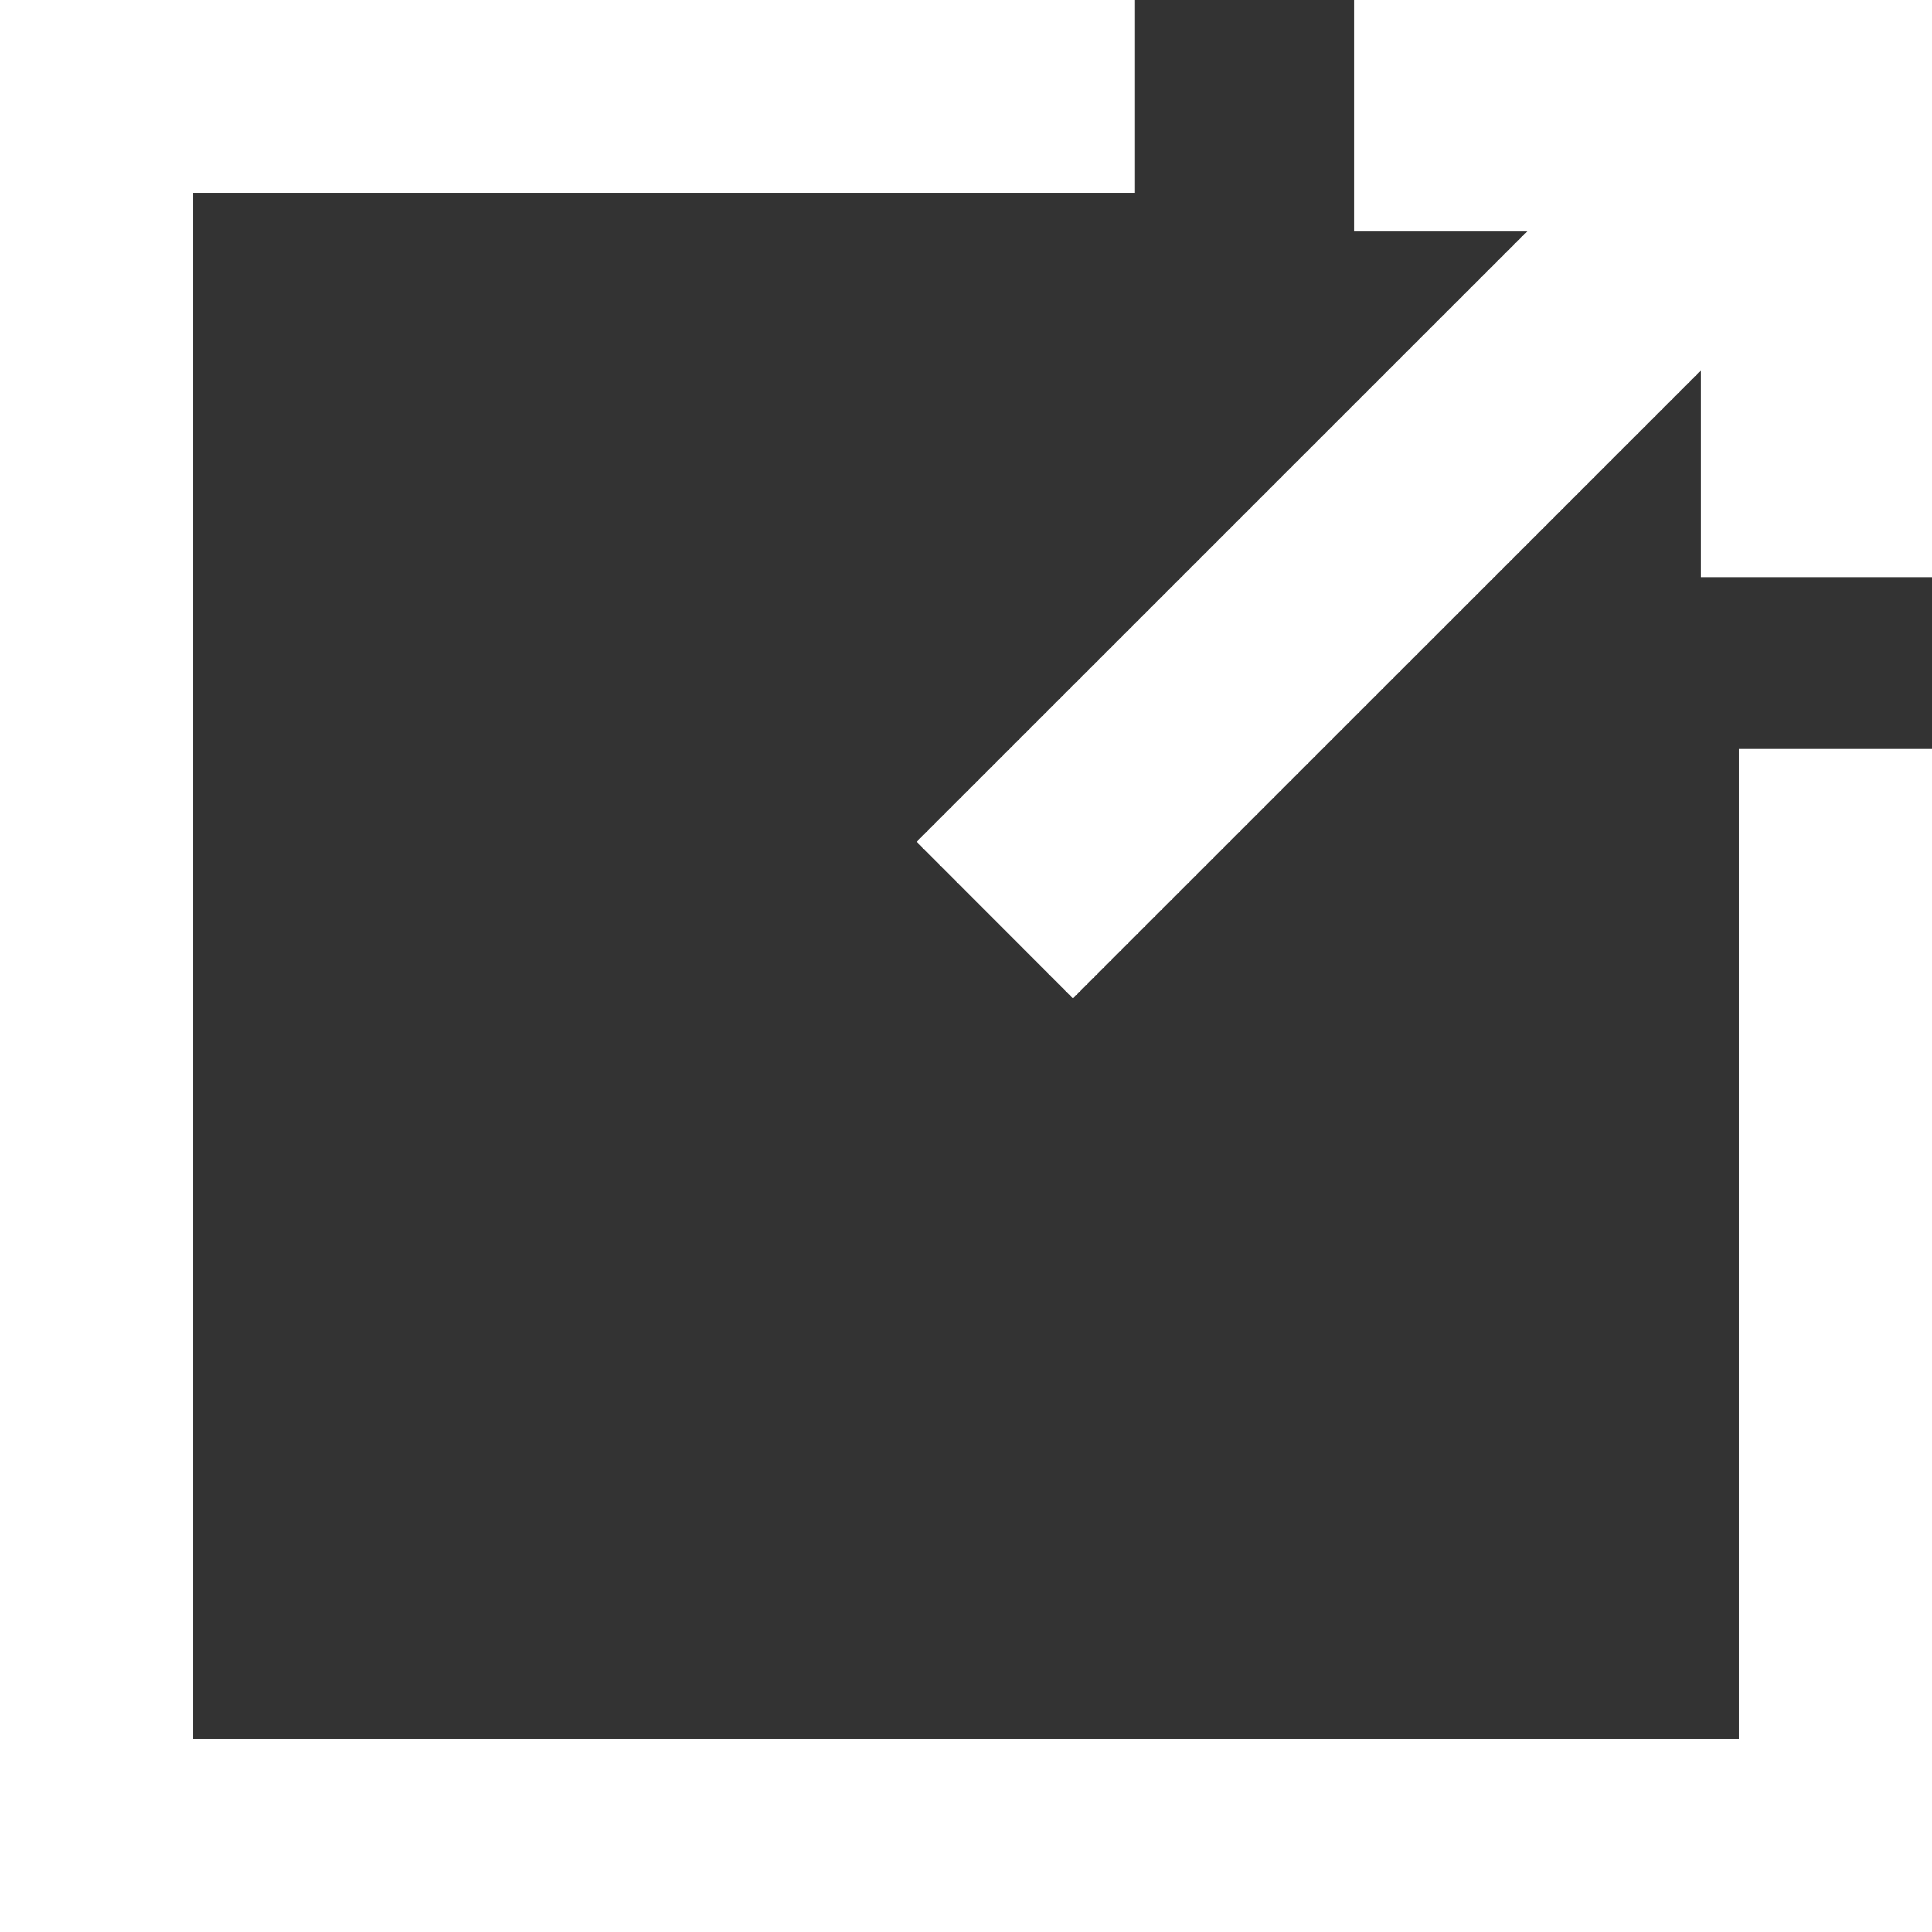
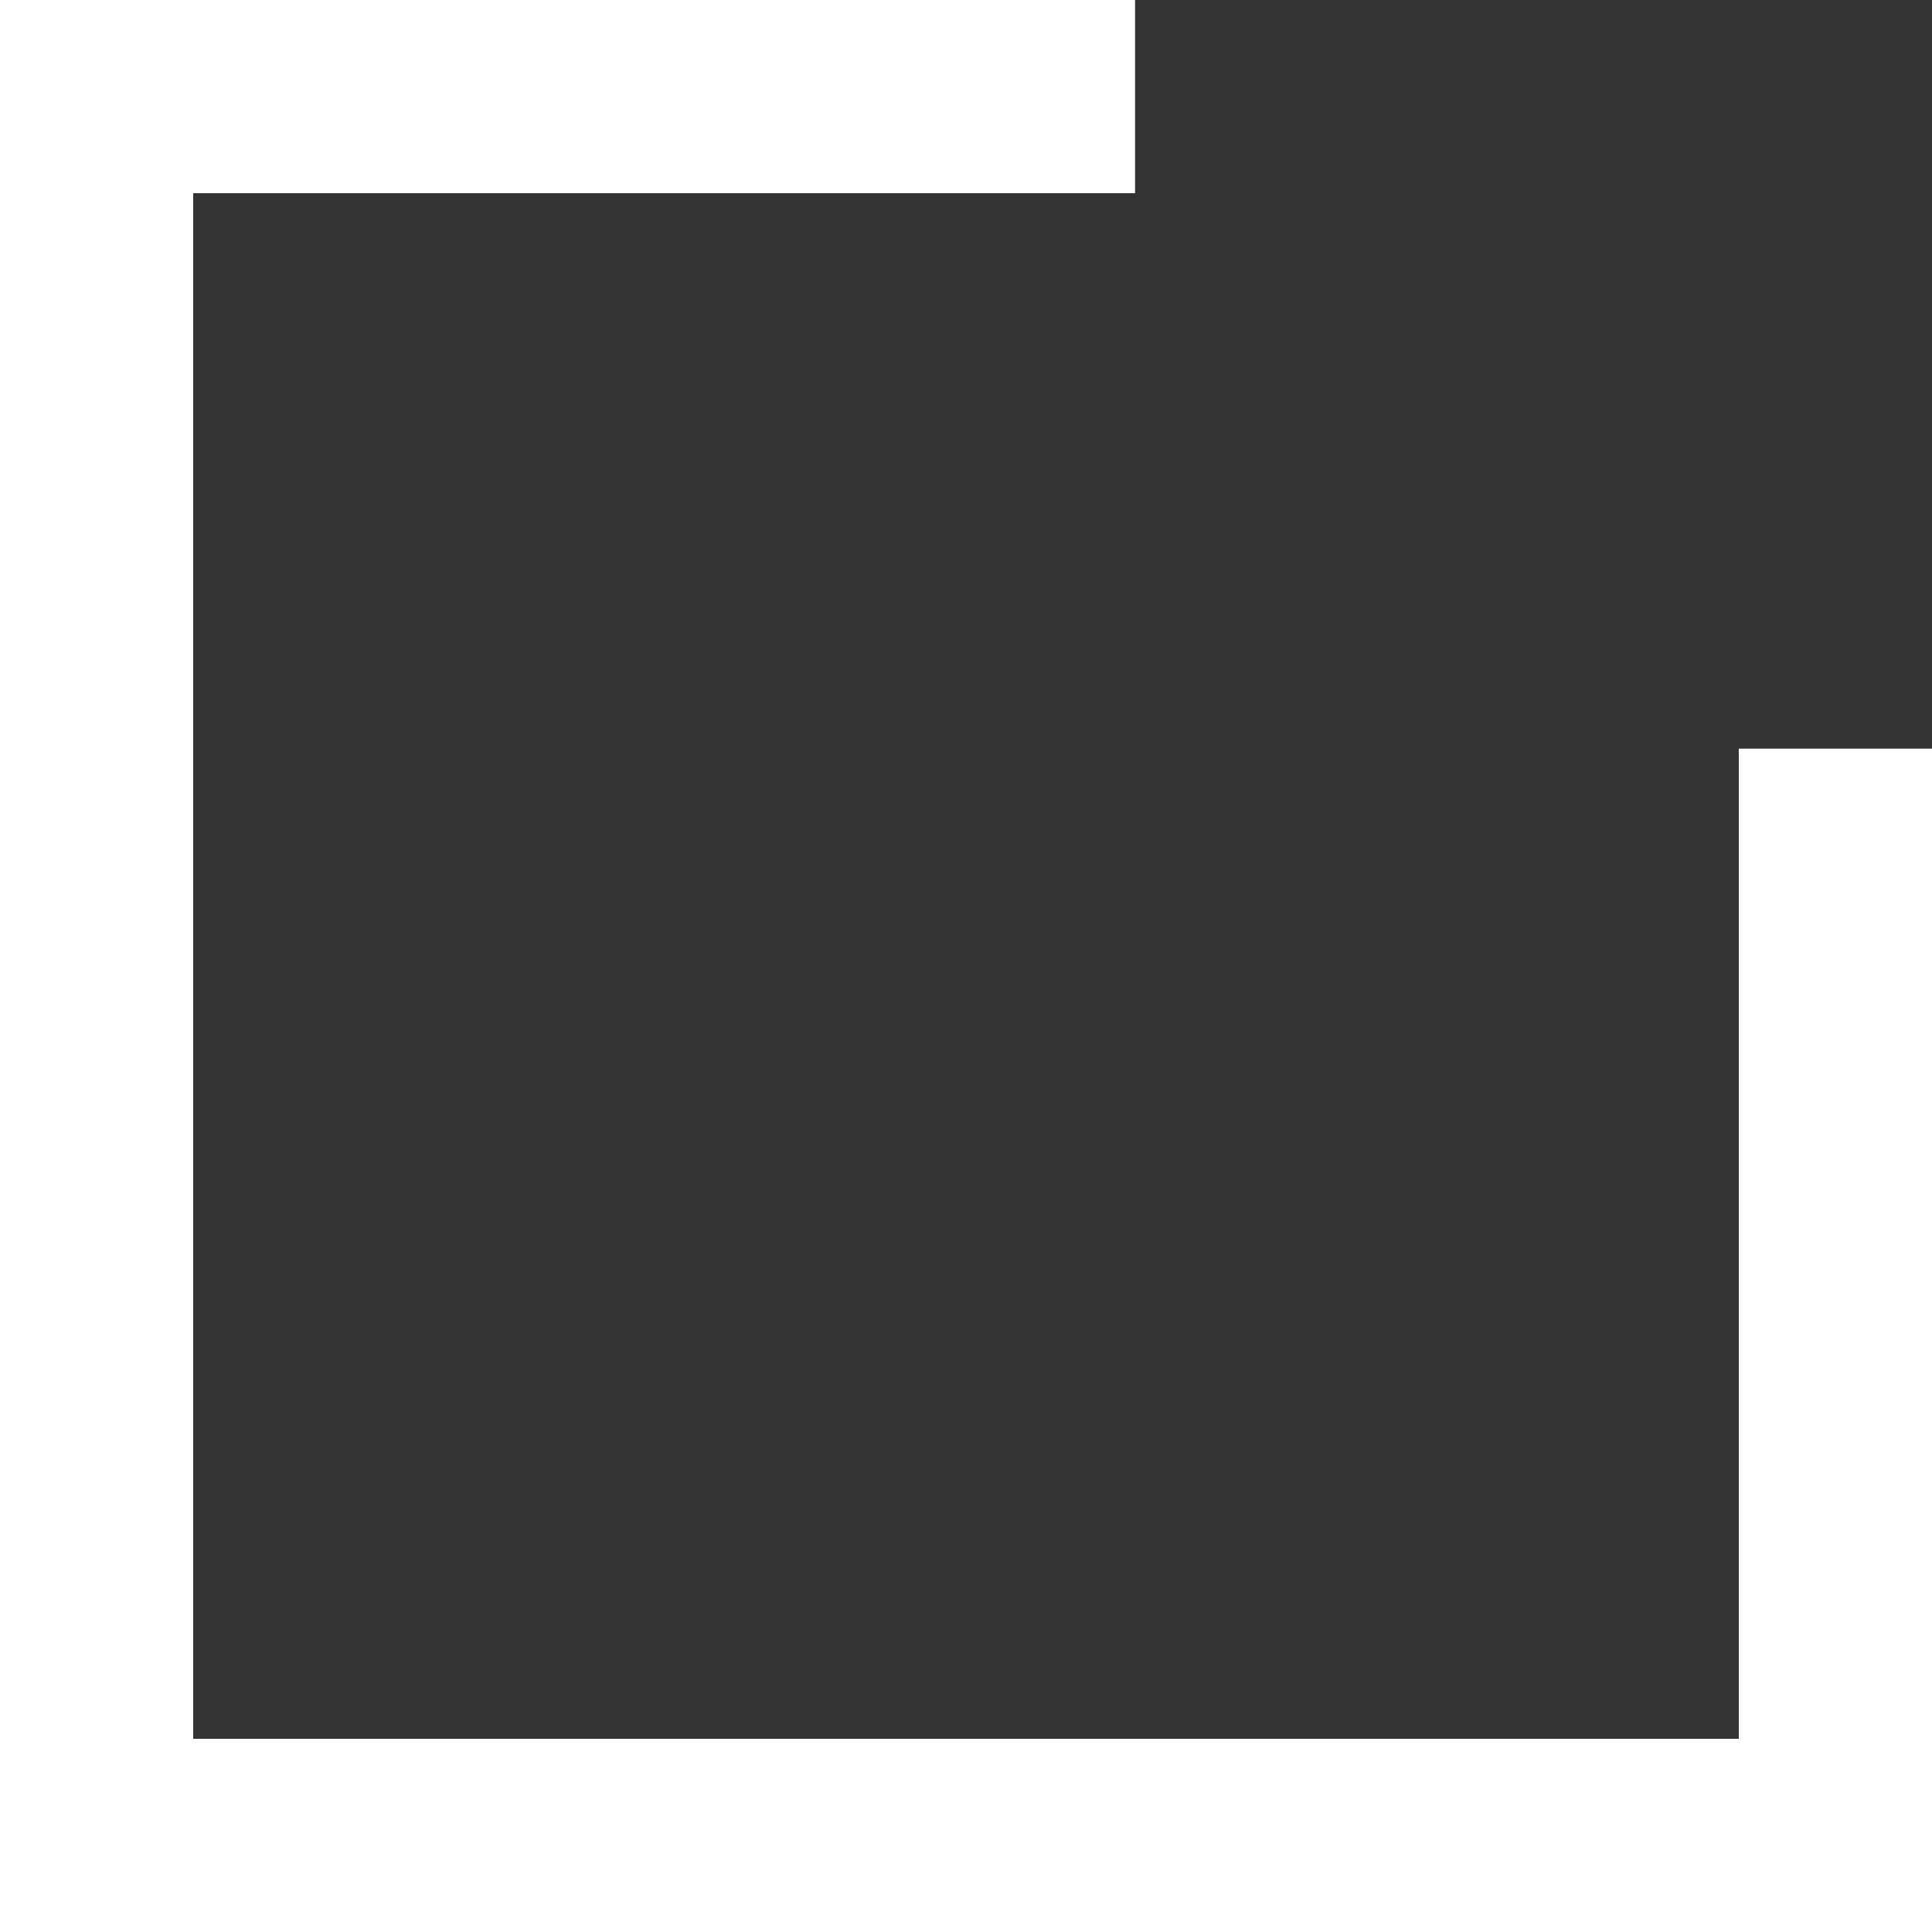
<svg xmlns="http://www.w3.org/2000/svg" id="그룹_9978" data-name="그룹 9978" width="14" height="14" viewBox="0 0 14 14">
  <rect x="0" y="0" width="14" height="14" fill="#333333" stroke="none" />
  <path id="패스_14752" data-name="패스 14752" d="M0,0V14H14V5.425H12.6V12.6H1.4V1.4H8.225V0Z" fill="#fff" />
-   <path id="패스_14753" data-name="패스 14753" d="M12.562,0V1.675h1.256L9.392,6.1l1.133,1.134,4.55-4.549v1.5H16.75V0Z" transform="translate(-2.75)" fill="#fff" />
</svg>